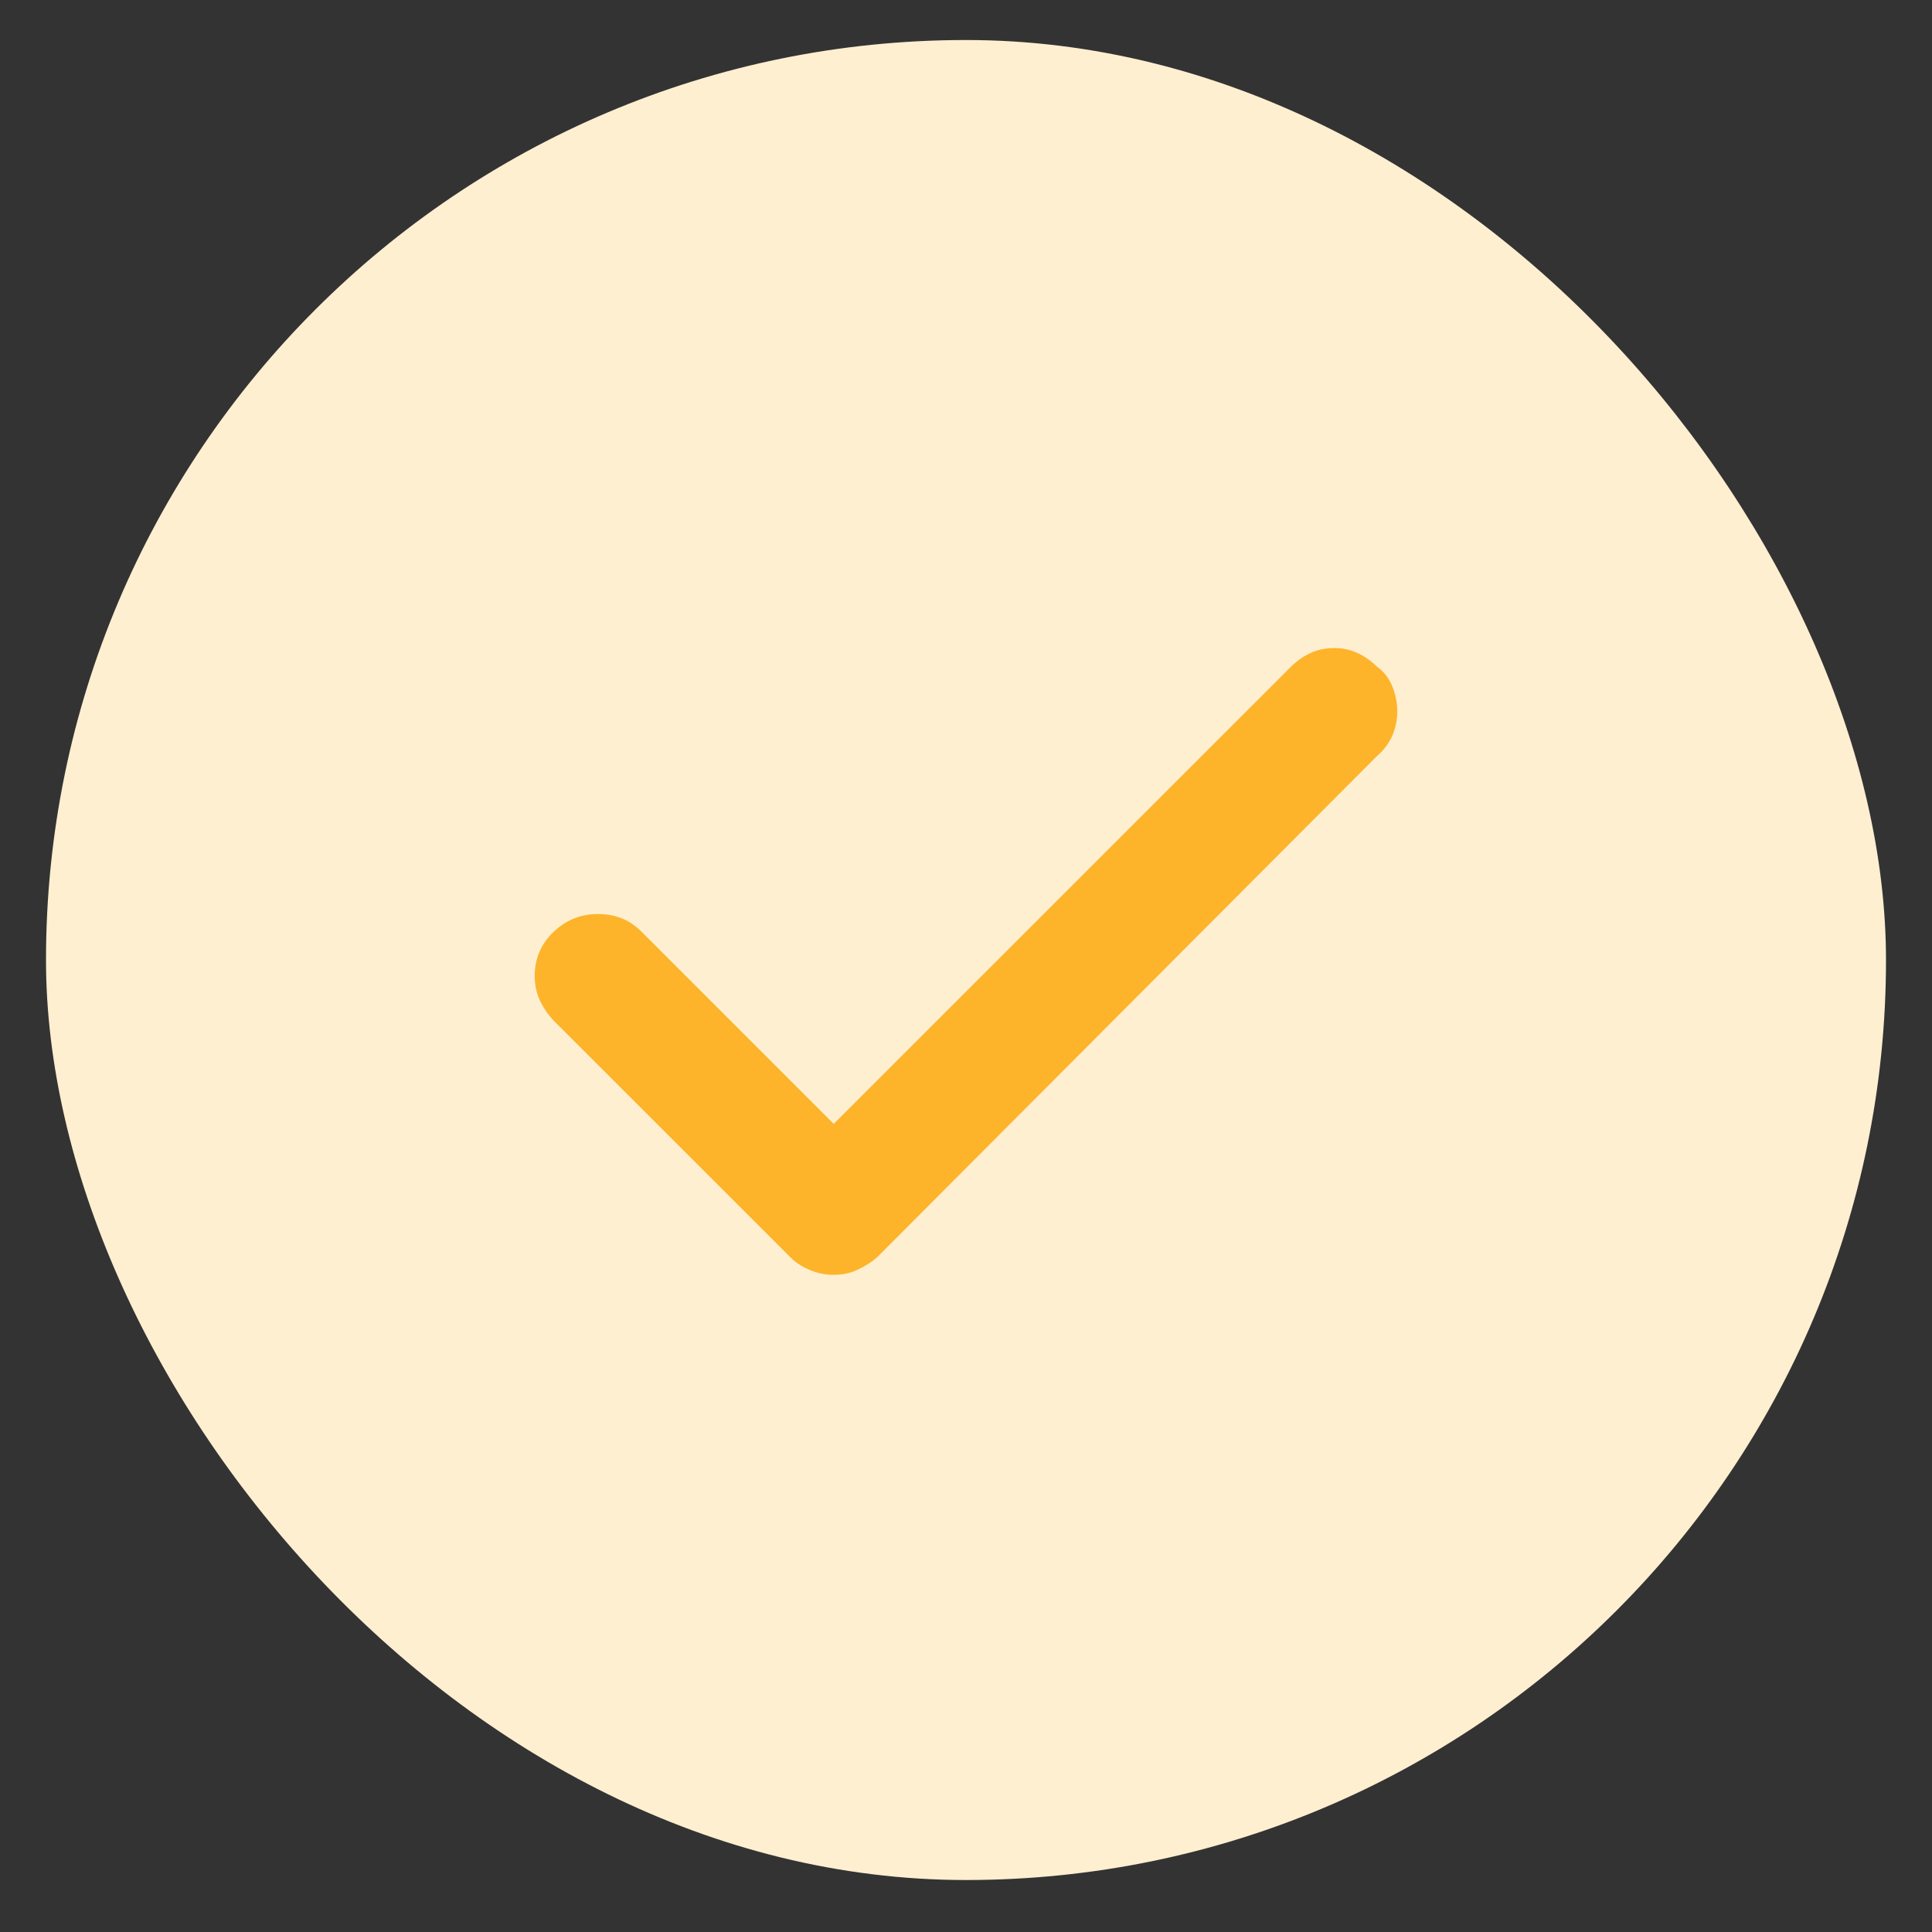
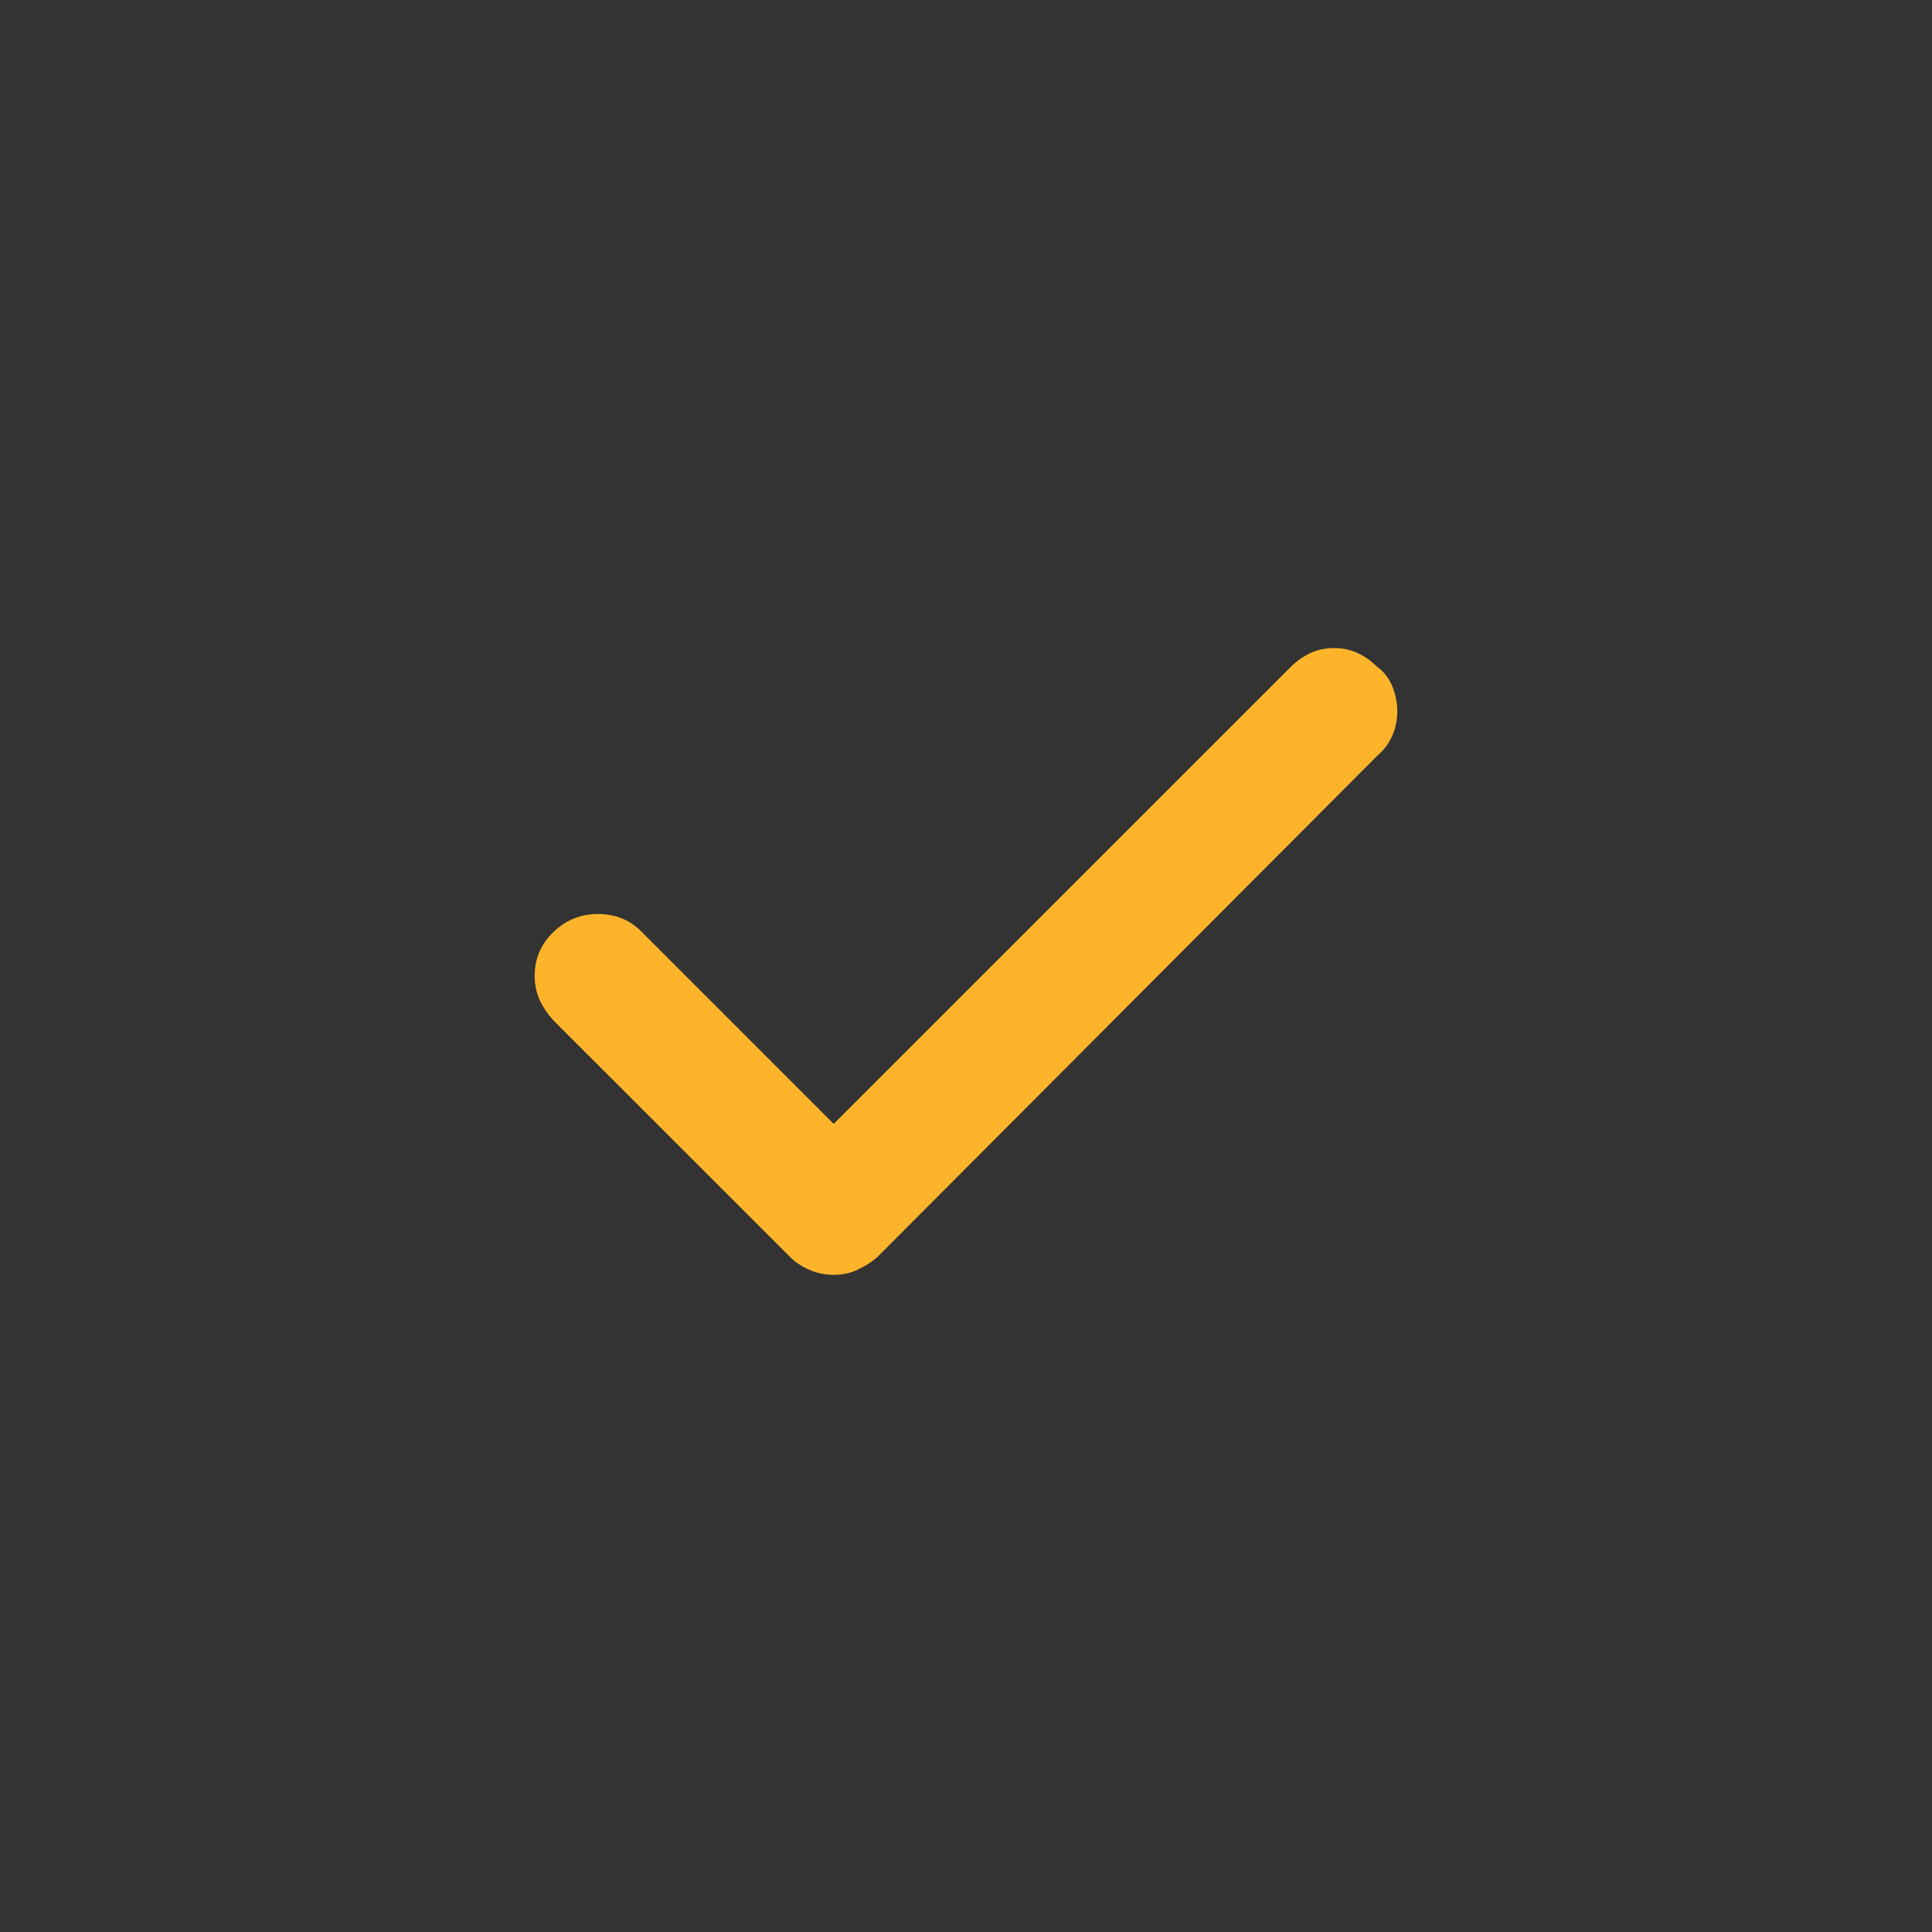
<svg xmlns="http://www.w3.org/2000/svg" width="21" height="21" viewBox="0 0 21 21" fill="none">
  <rect x="0" y="0" width="21" height="21" fill="#333333" stroke="none" />
-   <rect x="0.5" y="0.435" width="20" height="20" rx="10" fill="#FFEFD1" />
  <path d="M14.969 7.248C14.906 7.185 14.836 7.136 14.758 7.099C14.68 7.063 14.594 7.044 14.5 7.044C14.406 7.044 14.32 7.063 14.242 7.099C14.164 7.136 14.094 7.185 14.031 7.248L9.062 12.216L6.969 10.123C6.906 10.06 6.836 10.013 6.758 9.982C6.68 9.951 6.594 9.935 6.5 9.935C6.312 9.935 6.151 10 6.016 10.13C5.88 10.261 5.812 10.419 5.812 10.607C5.812 10.711 5.833 10.805 5.875 10.888C5.917 10.972 5.969 11.044 6.031 11.107L8.594 13.669C8.646 13.722 8.714 13.766 8.797 13.802C8.88 13.839 8.969 13.857 9.062 13.857C9.156 13.857 9.242 13.839 9.32 13.802C9.398 13.766 9.469 13.722 9.531 13.669L14.969 8.216C15.042 8.154 15.096 8.081 15.133 7.998C15.169 7.914 15.188 7.826 15.188 7.732C15.188 7.638 15.169 7.547 15.133 7.458C15.096 7.37 15.042 7.3 14.969 7.248Z" fill="#FDB42B" />
</svg>